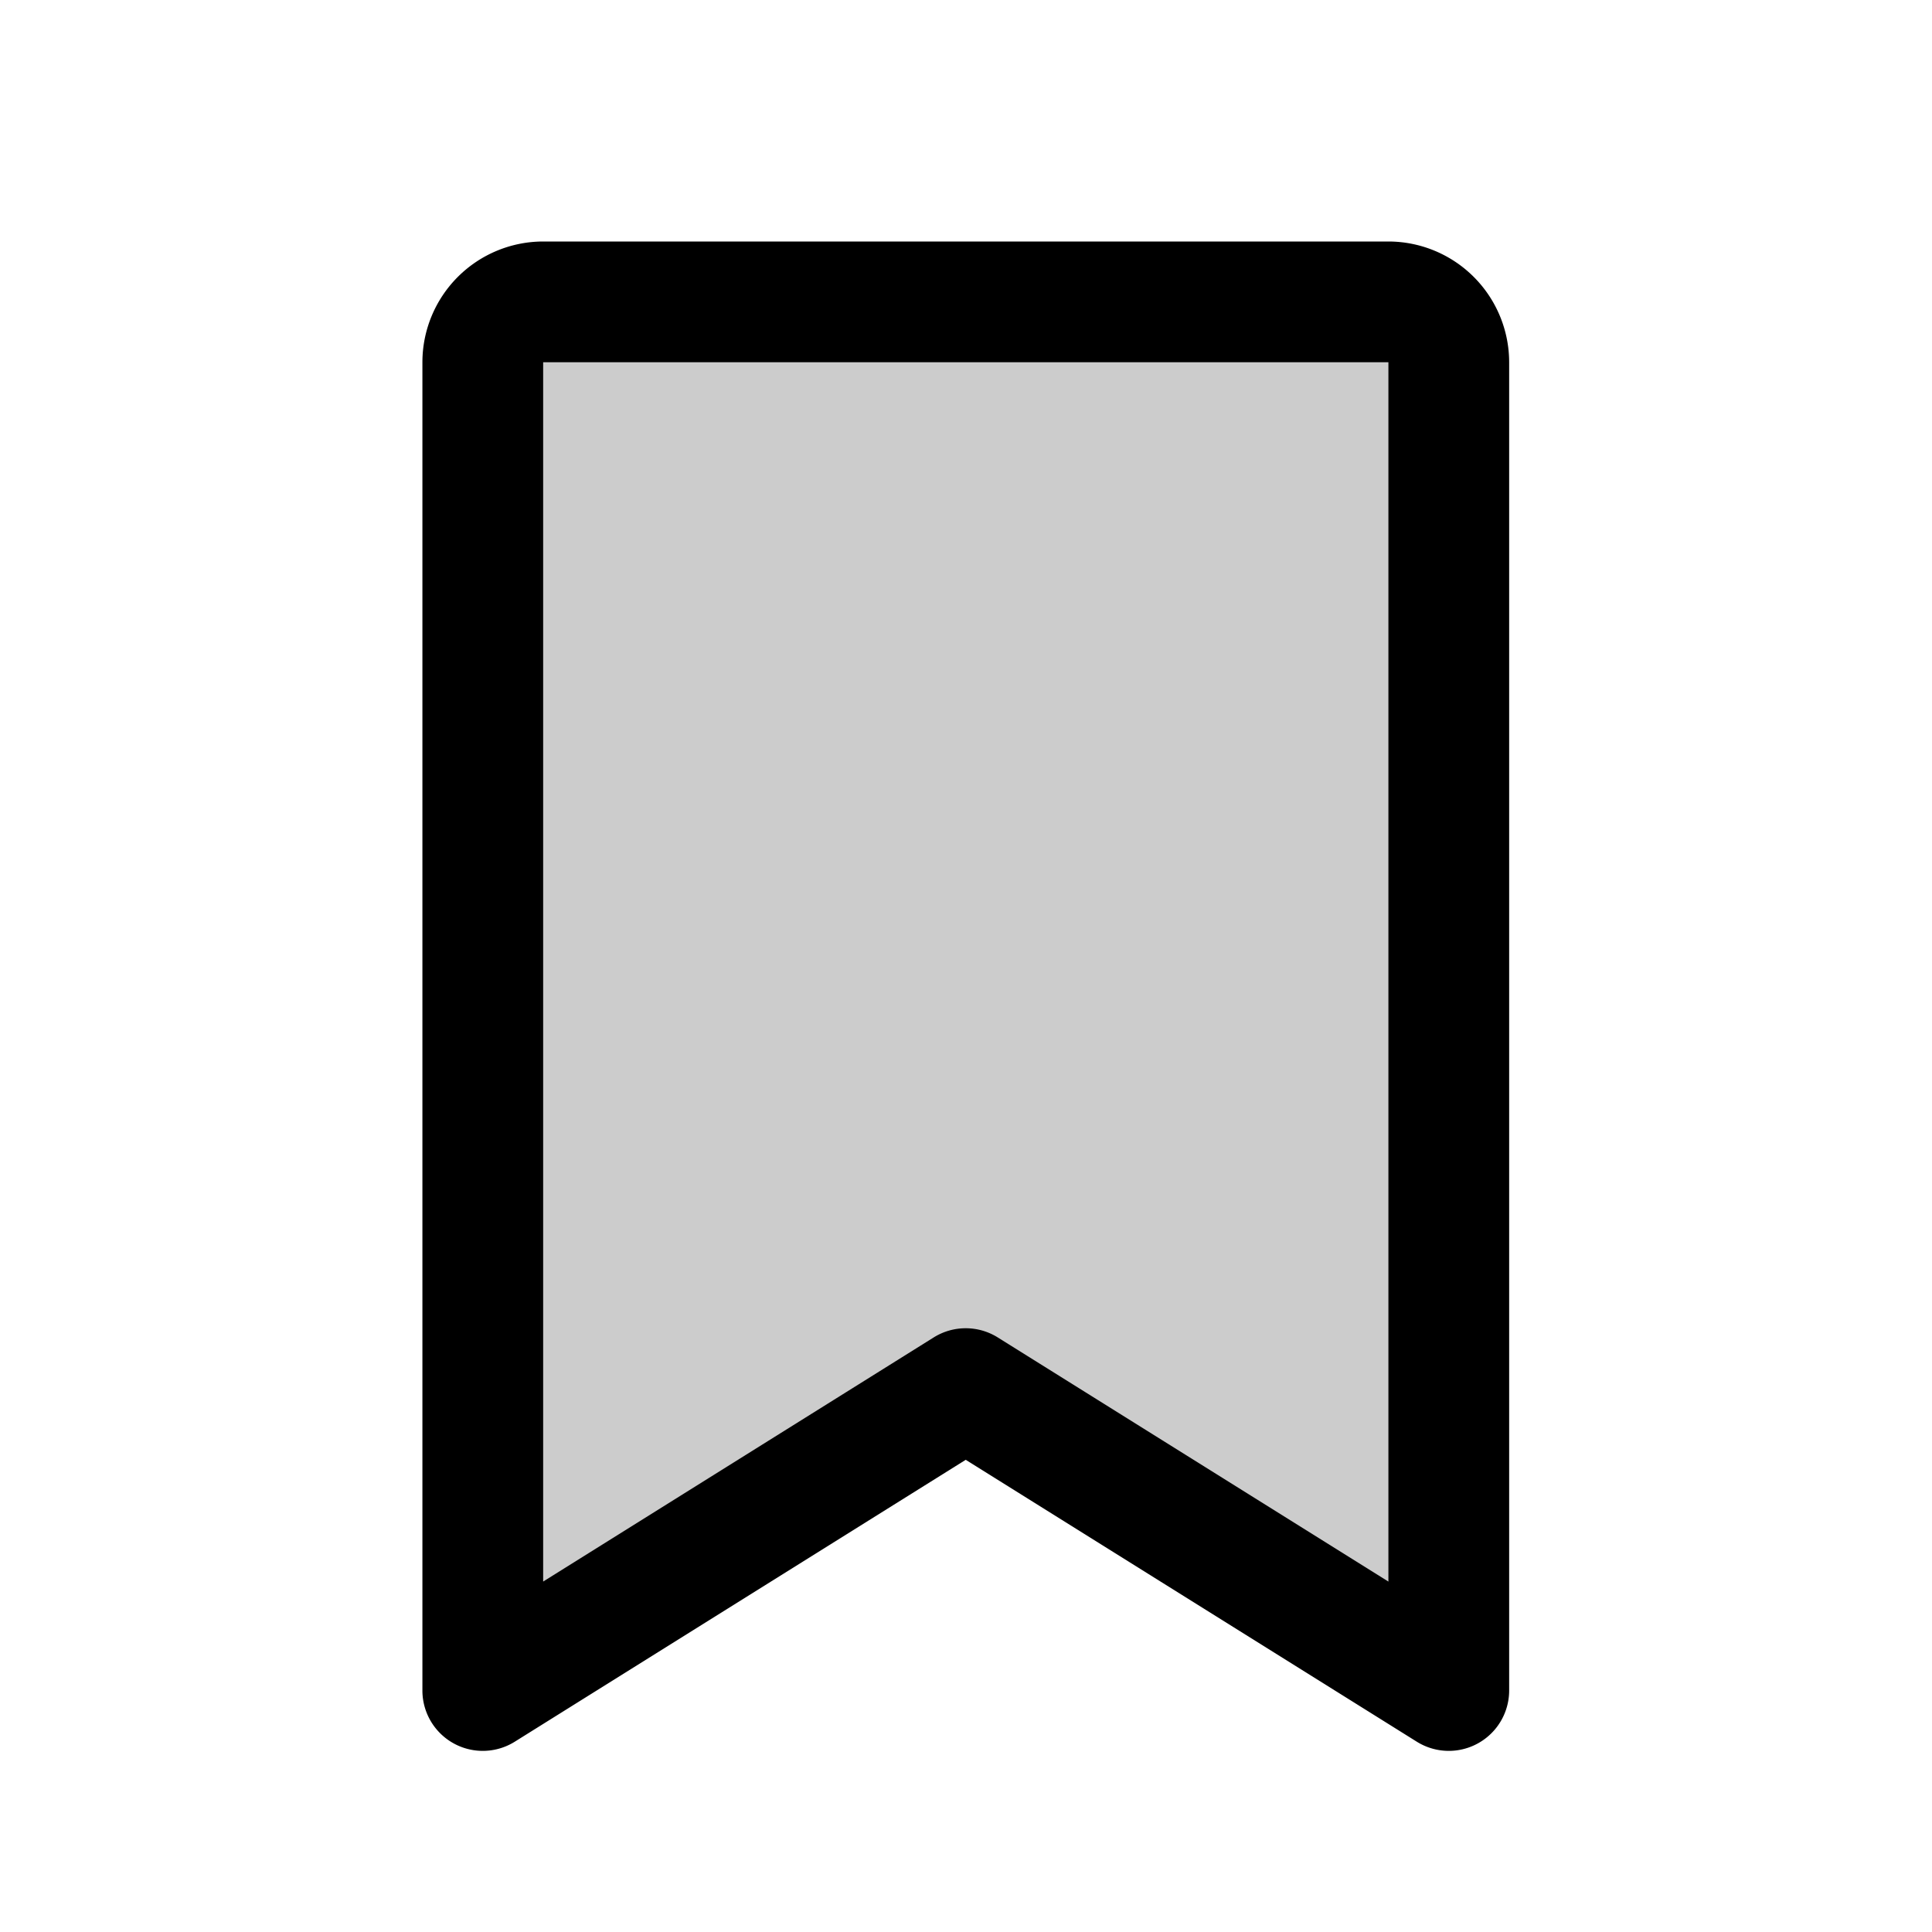
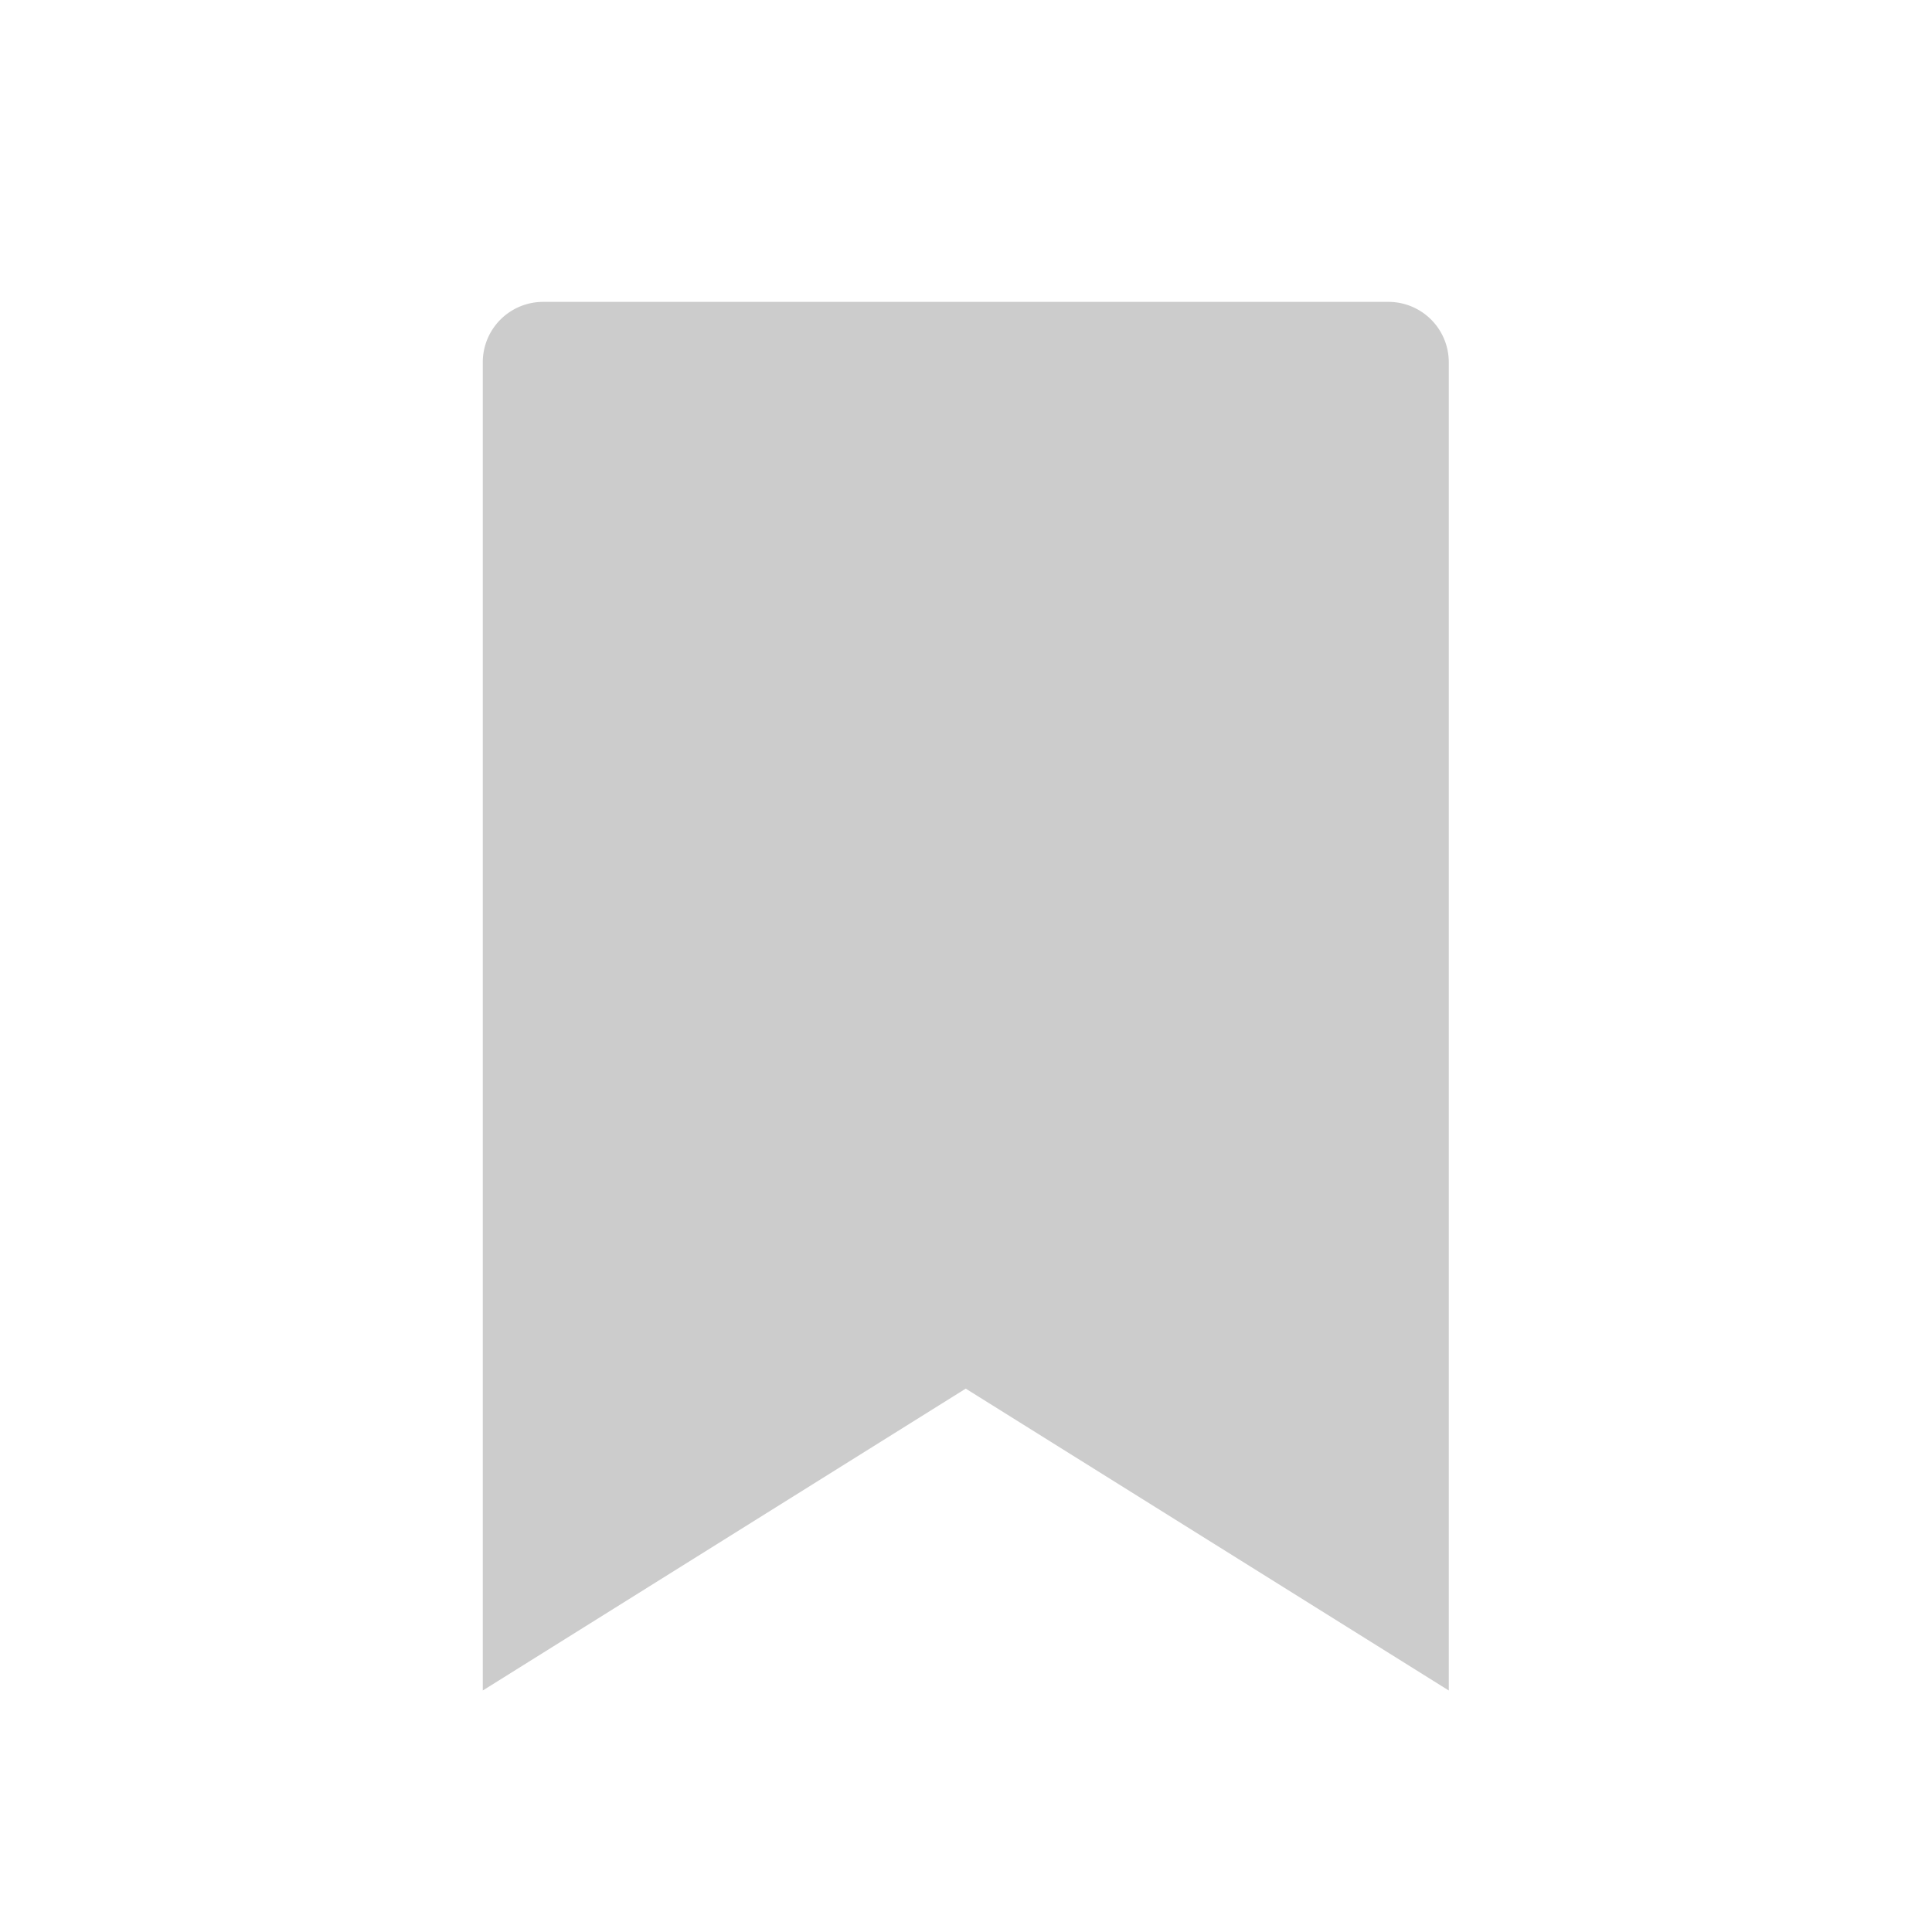
<svg xmlns="http://www.w3.org/2000/svg" fill="#000000" width="800px" height="800px" viewBox="0 0 256 256" id="Flat">
  <g opacity="0.2">
    <path d="M191.971,224l-64.007-40L63.971,224V48a8,8,0,0,1,8-8h112a8,8,0,0,1,8,8Z" />
  </g>
-   <path d="M183.971,32h-112a16.018,16.018,0,0,0-16,16V224a8,8,0,0,0,12.24,6.784l59.753-37.351L187.731,230.784A8,8,0,0,0,199.971,224V48A16.018,16.018,0,0,0,183.971,32Zm0,177.567-51.768-32.352a8.001,8.001,0,0,0-8.48,0L71.971,209.565V48h112Z" />
</svg>